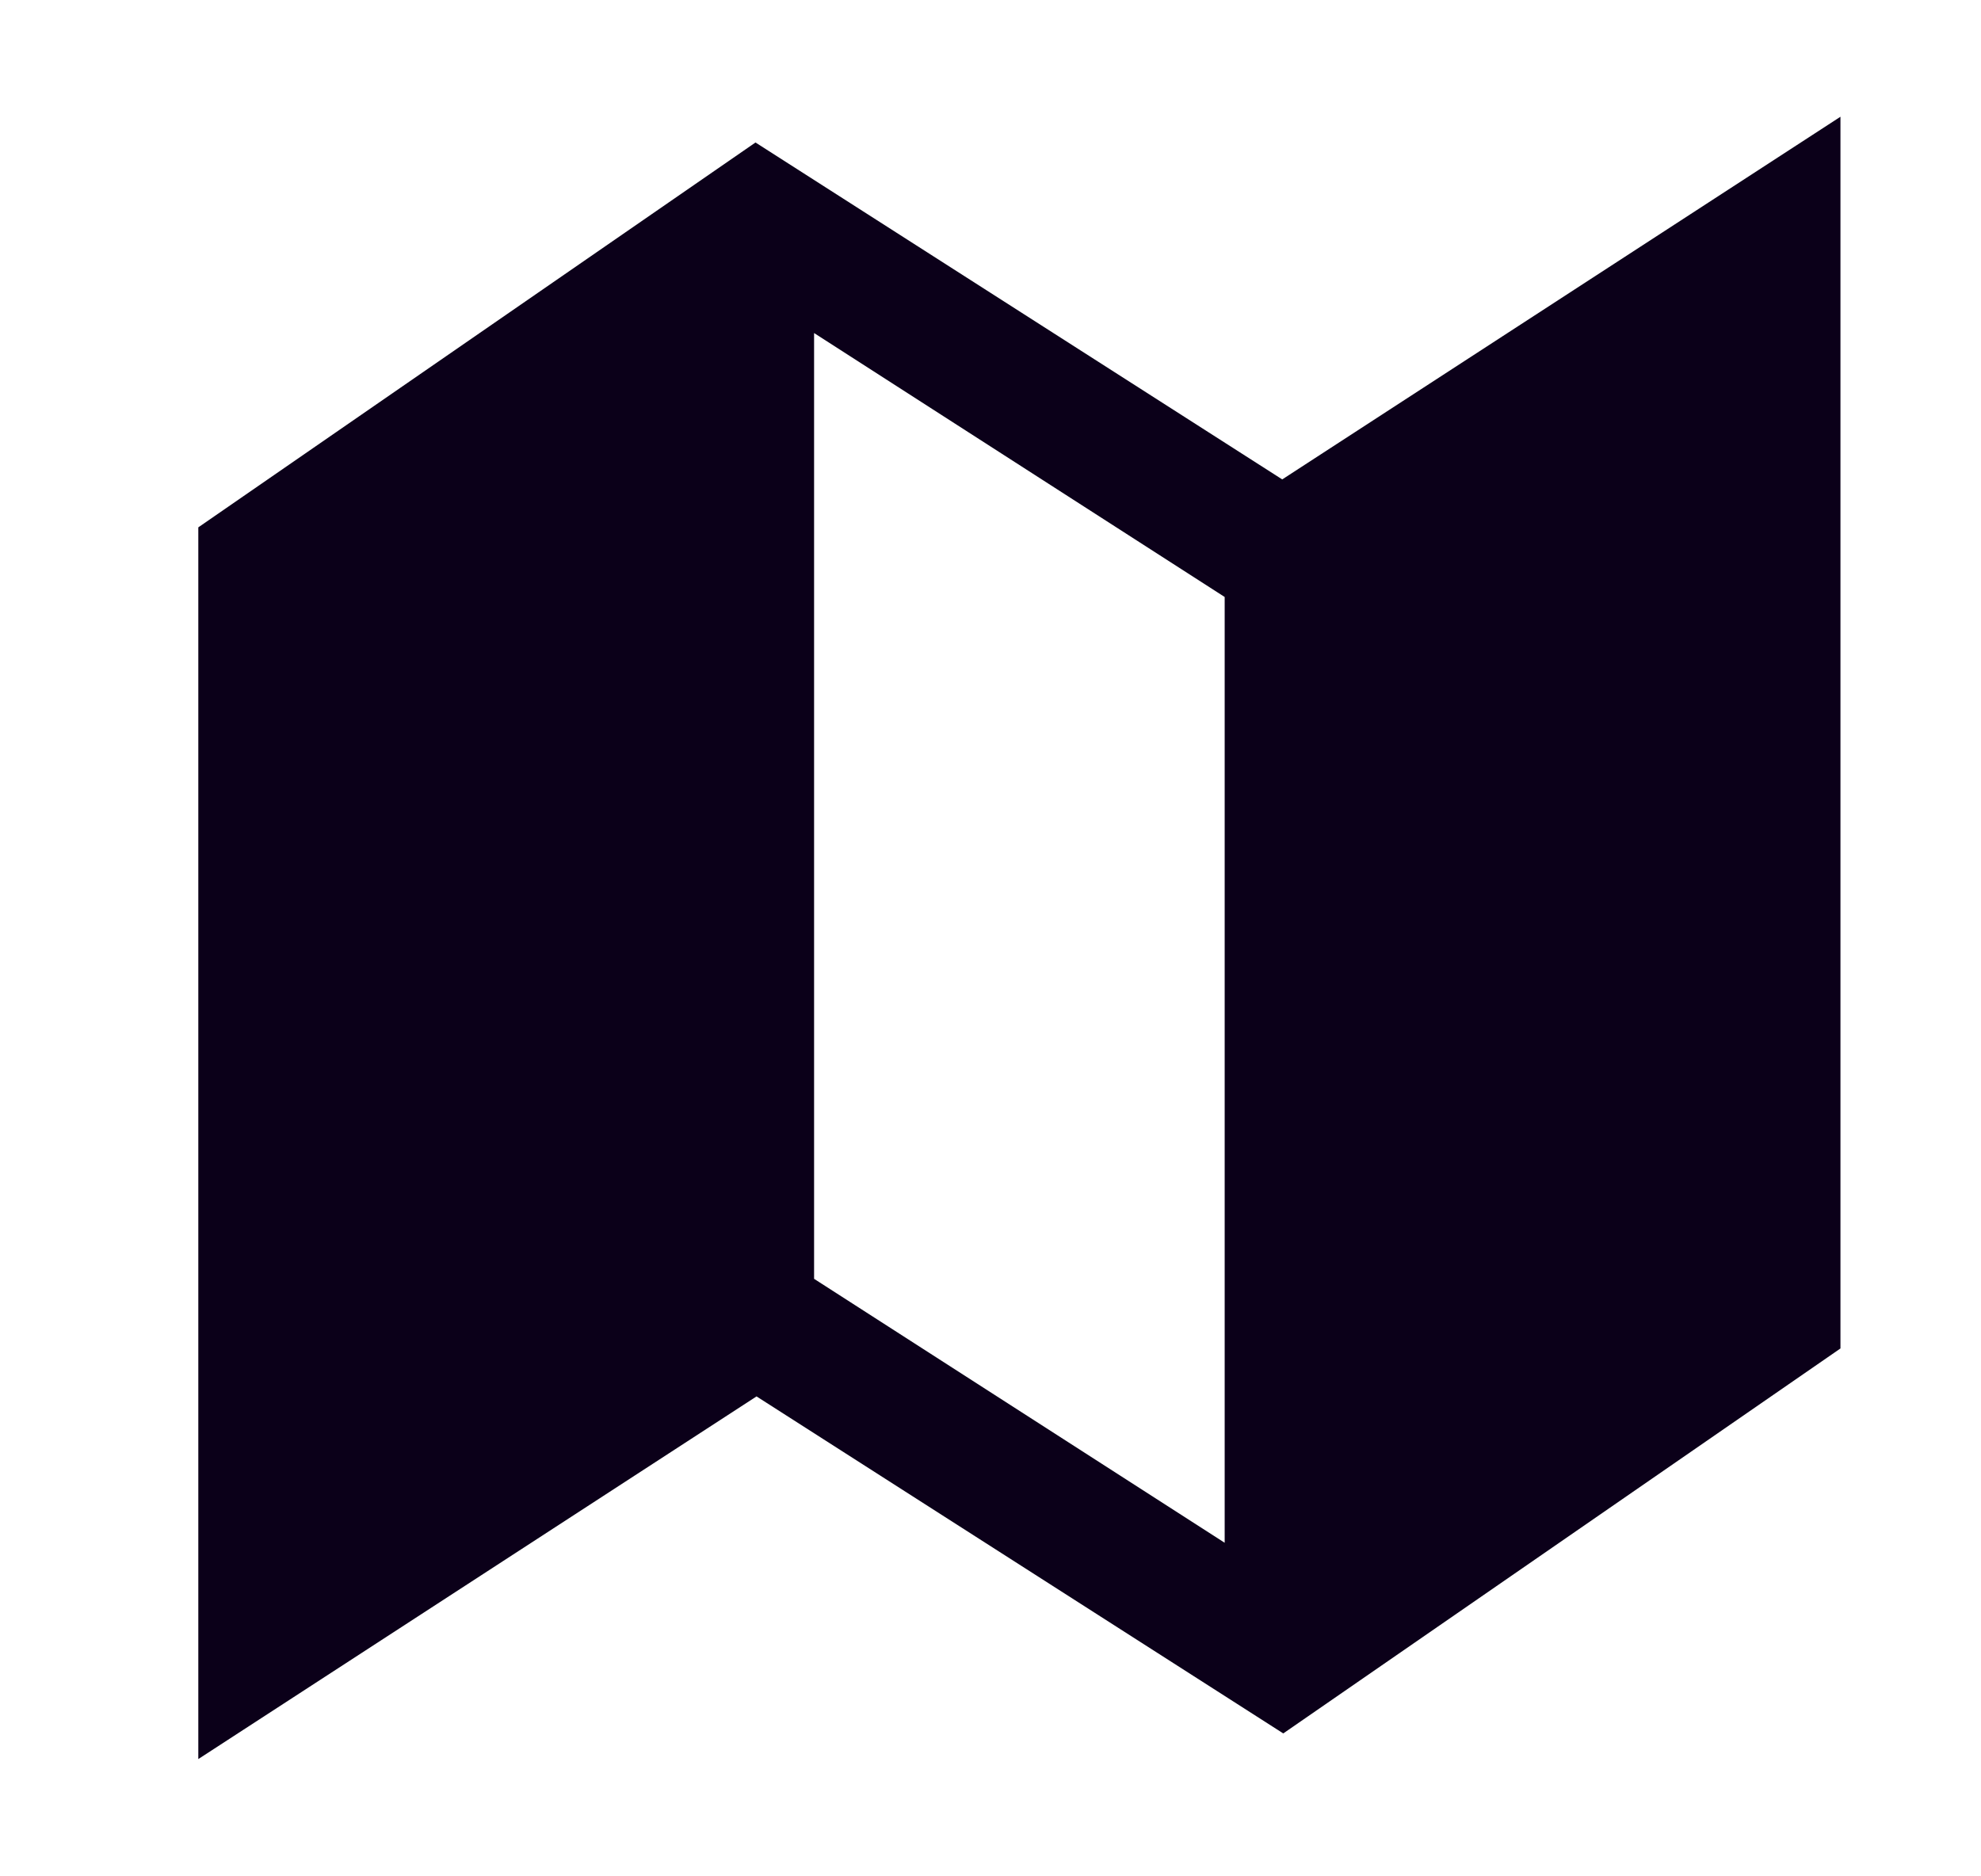
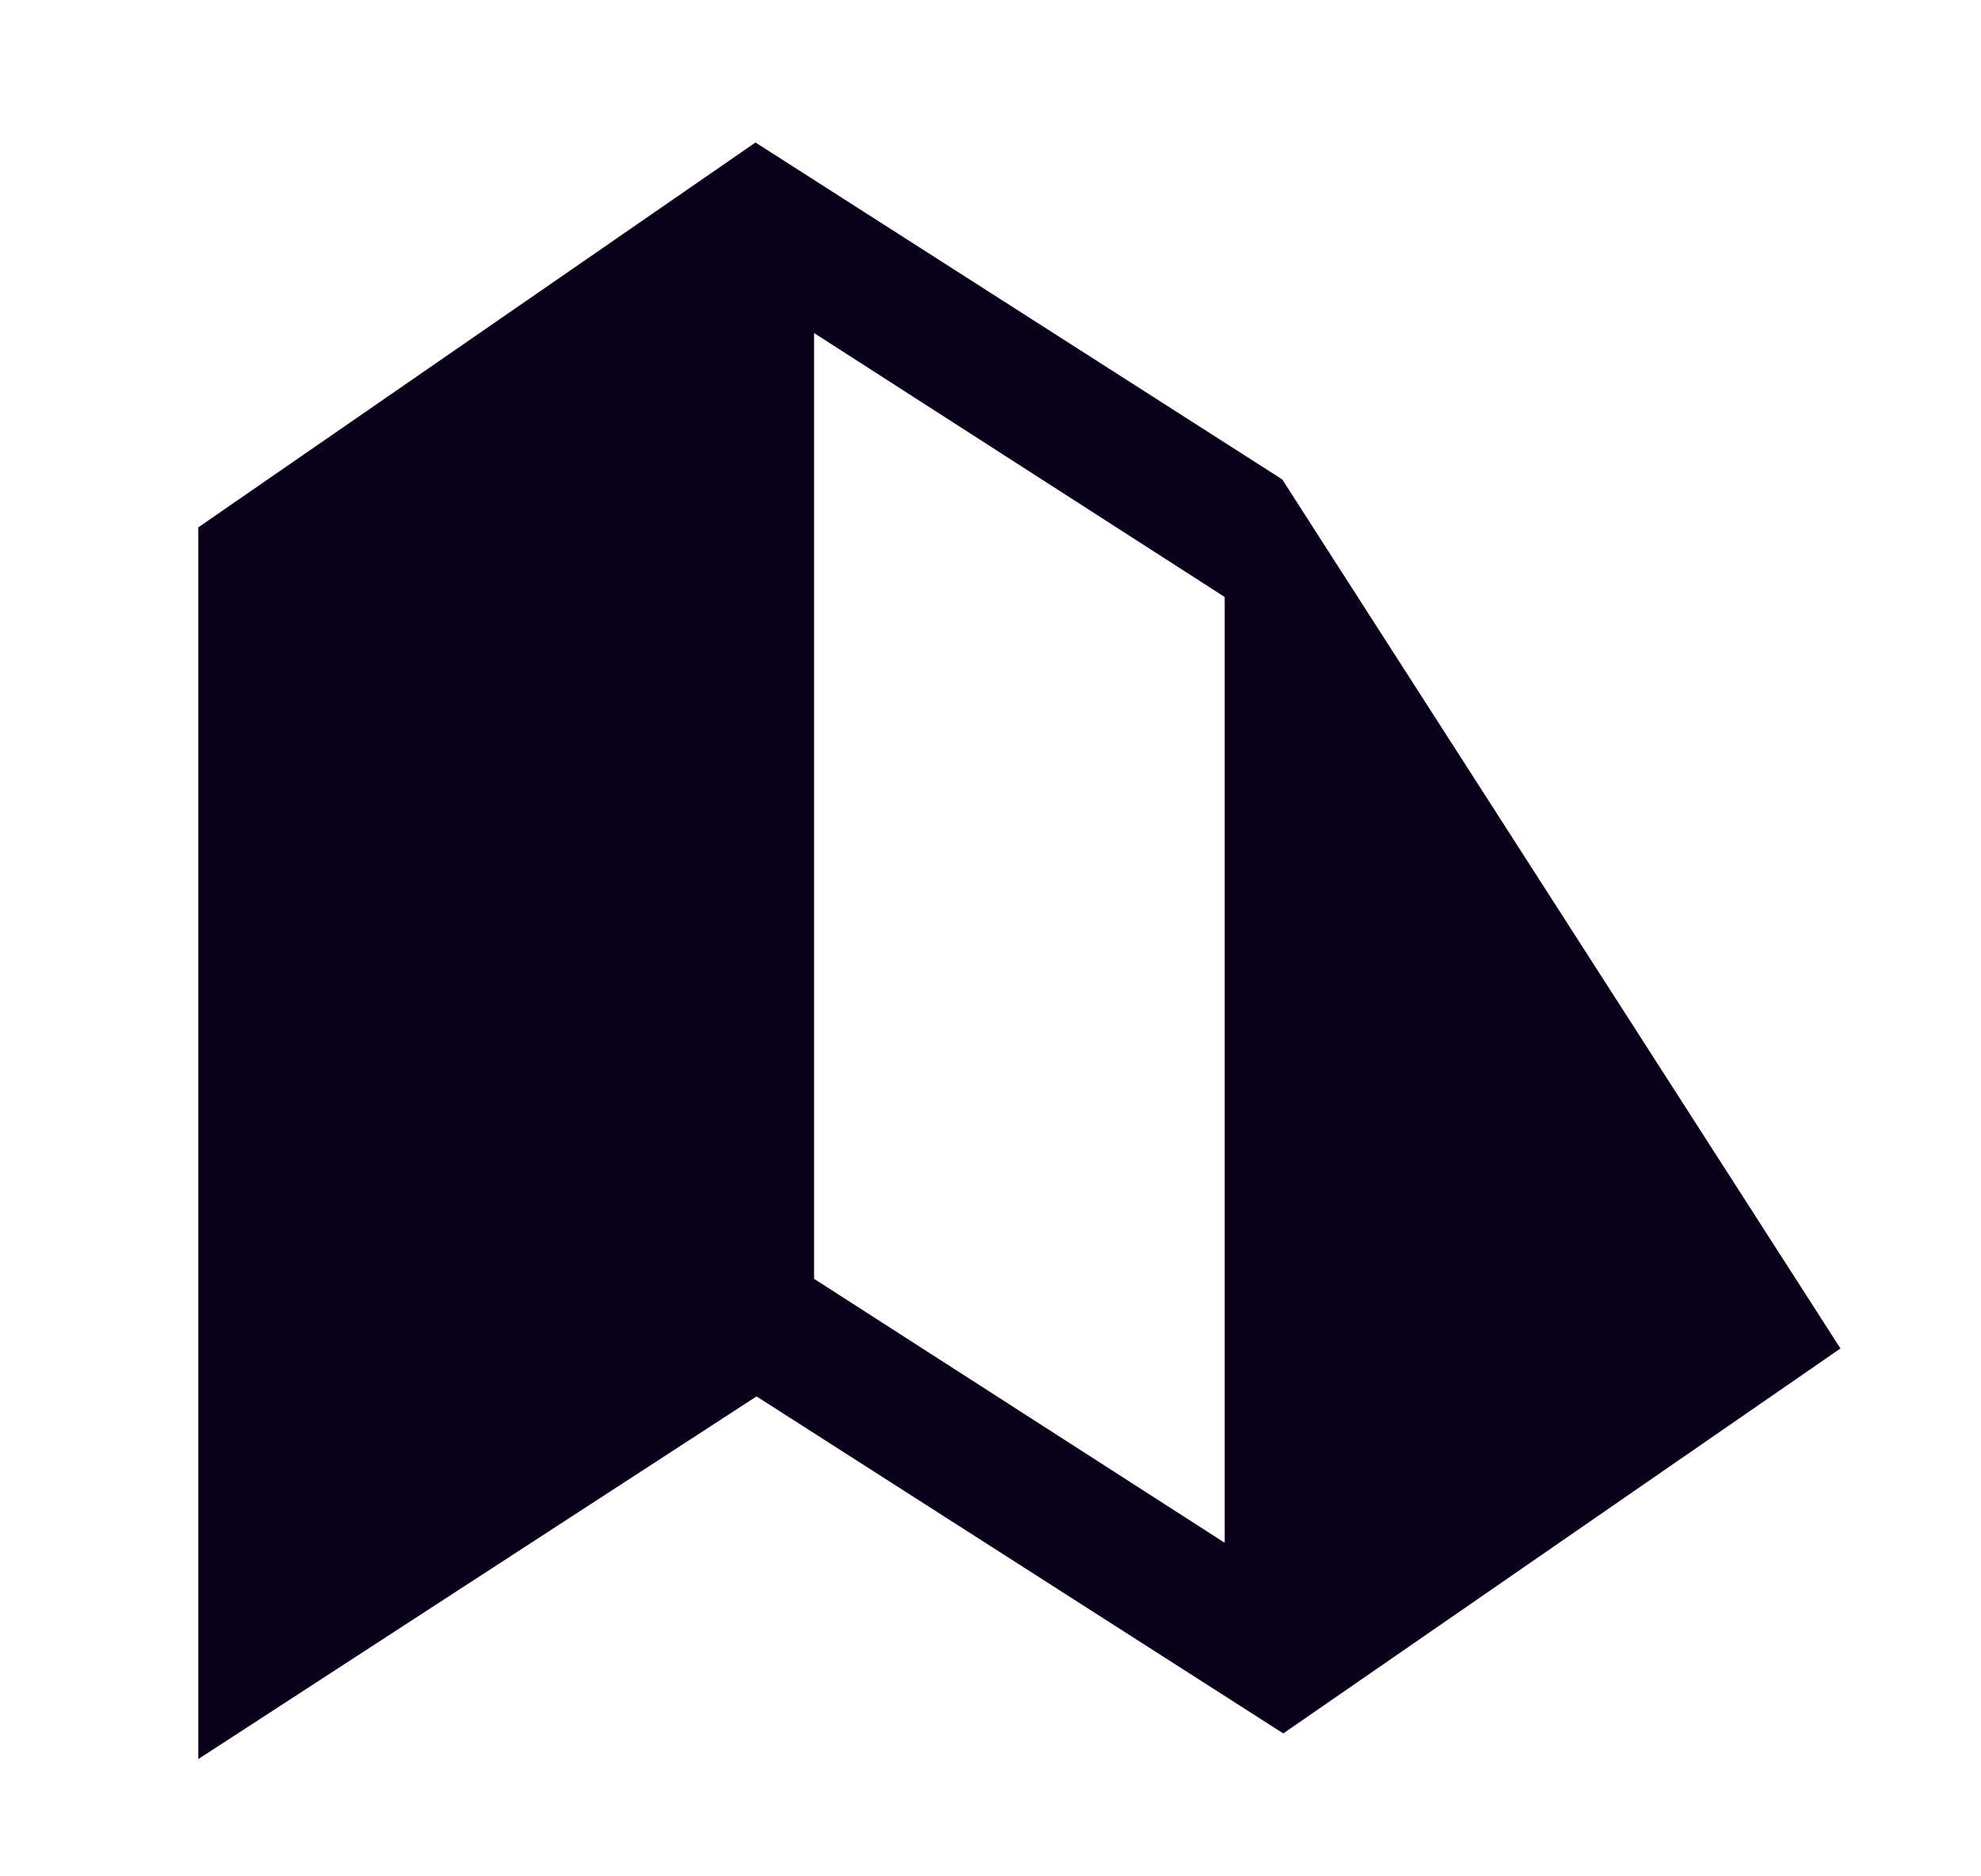
<svg xmlns="http://www.w3.org/2000/svg" width="19" height="18" viewBox="0 0 19 18" fill="none">
-   <path d="M12.298 4.599L7.246 1.367L1.902 5.059V16.875L7.256 13.396L12.308 16.629L17.652 12.936V1.12L12.298 4.599ZM11.746 14.8L7.808 12.268V3.195L11.746 5.727V14.8Z" fill="#0B0019" />
+   <path d="M12.298 4.599L7.246 1.367L1.902 5.059V16.875L7.256 13.396L12.308 16.629L17.652 12.936L12.298 4.599ZM11.746 14.8L7.808 12.268V3.195L11.746 5.727V14.8Z" fill="#0B0019" />
</svg>